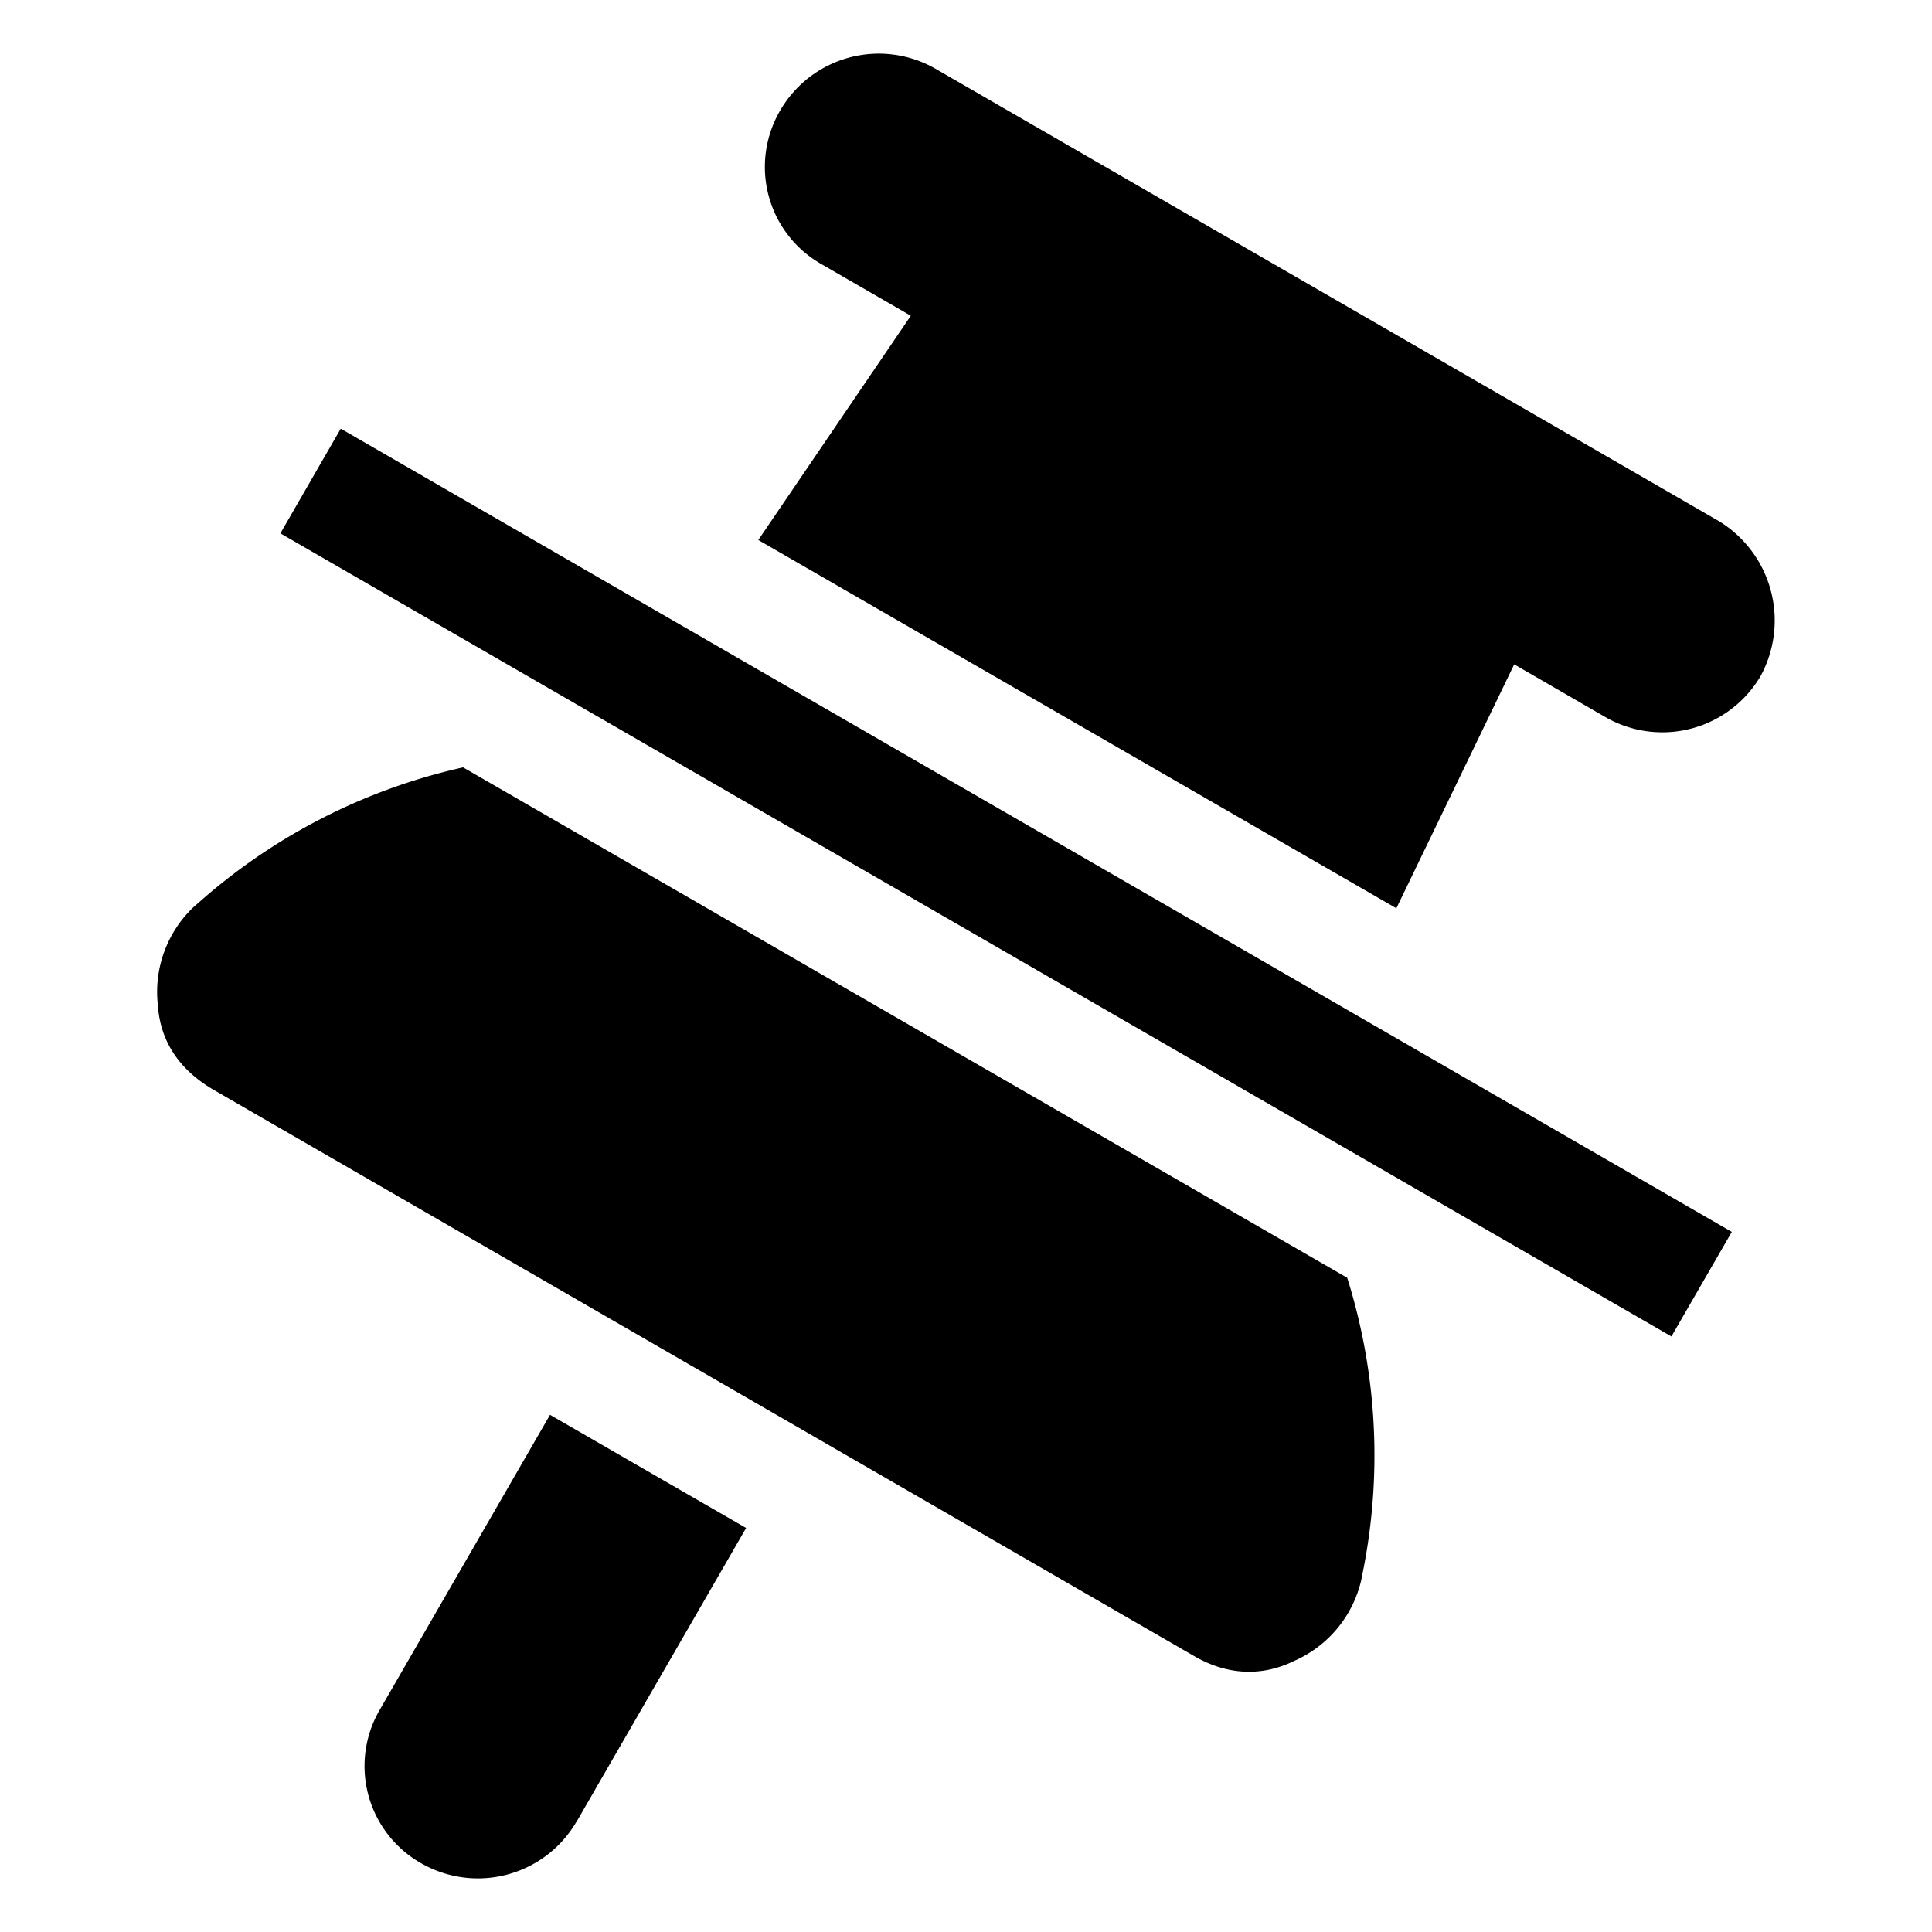
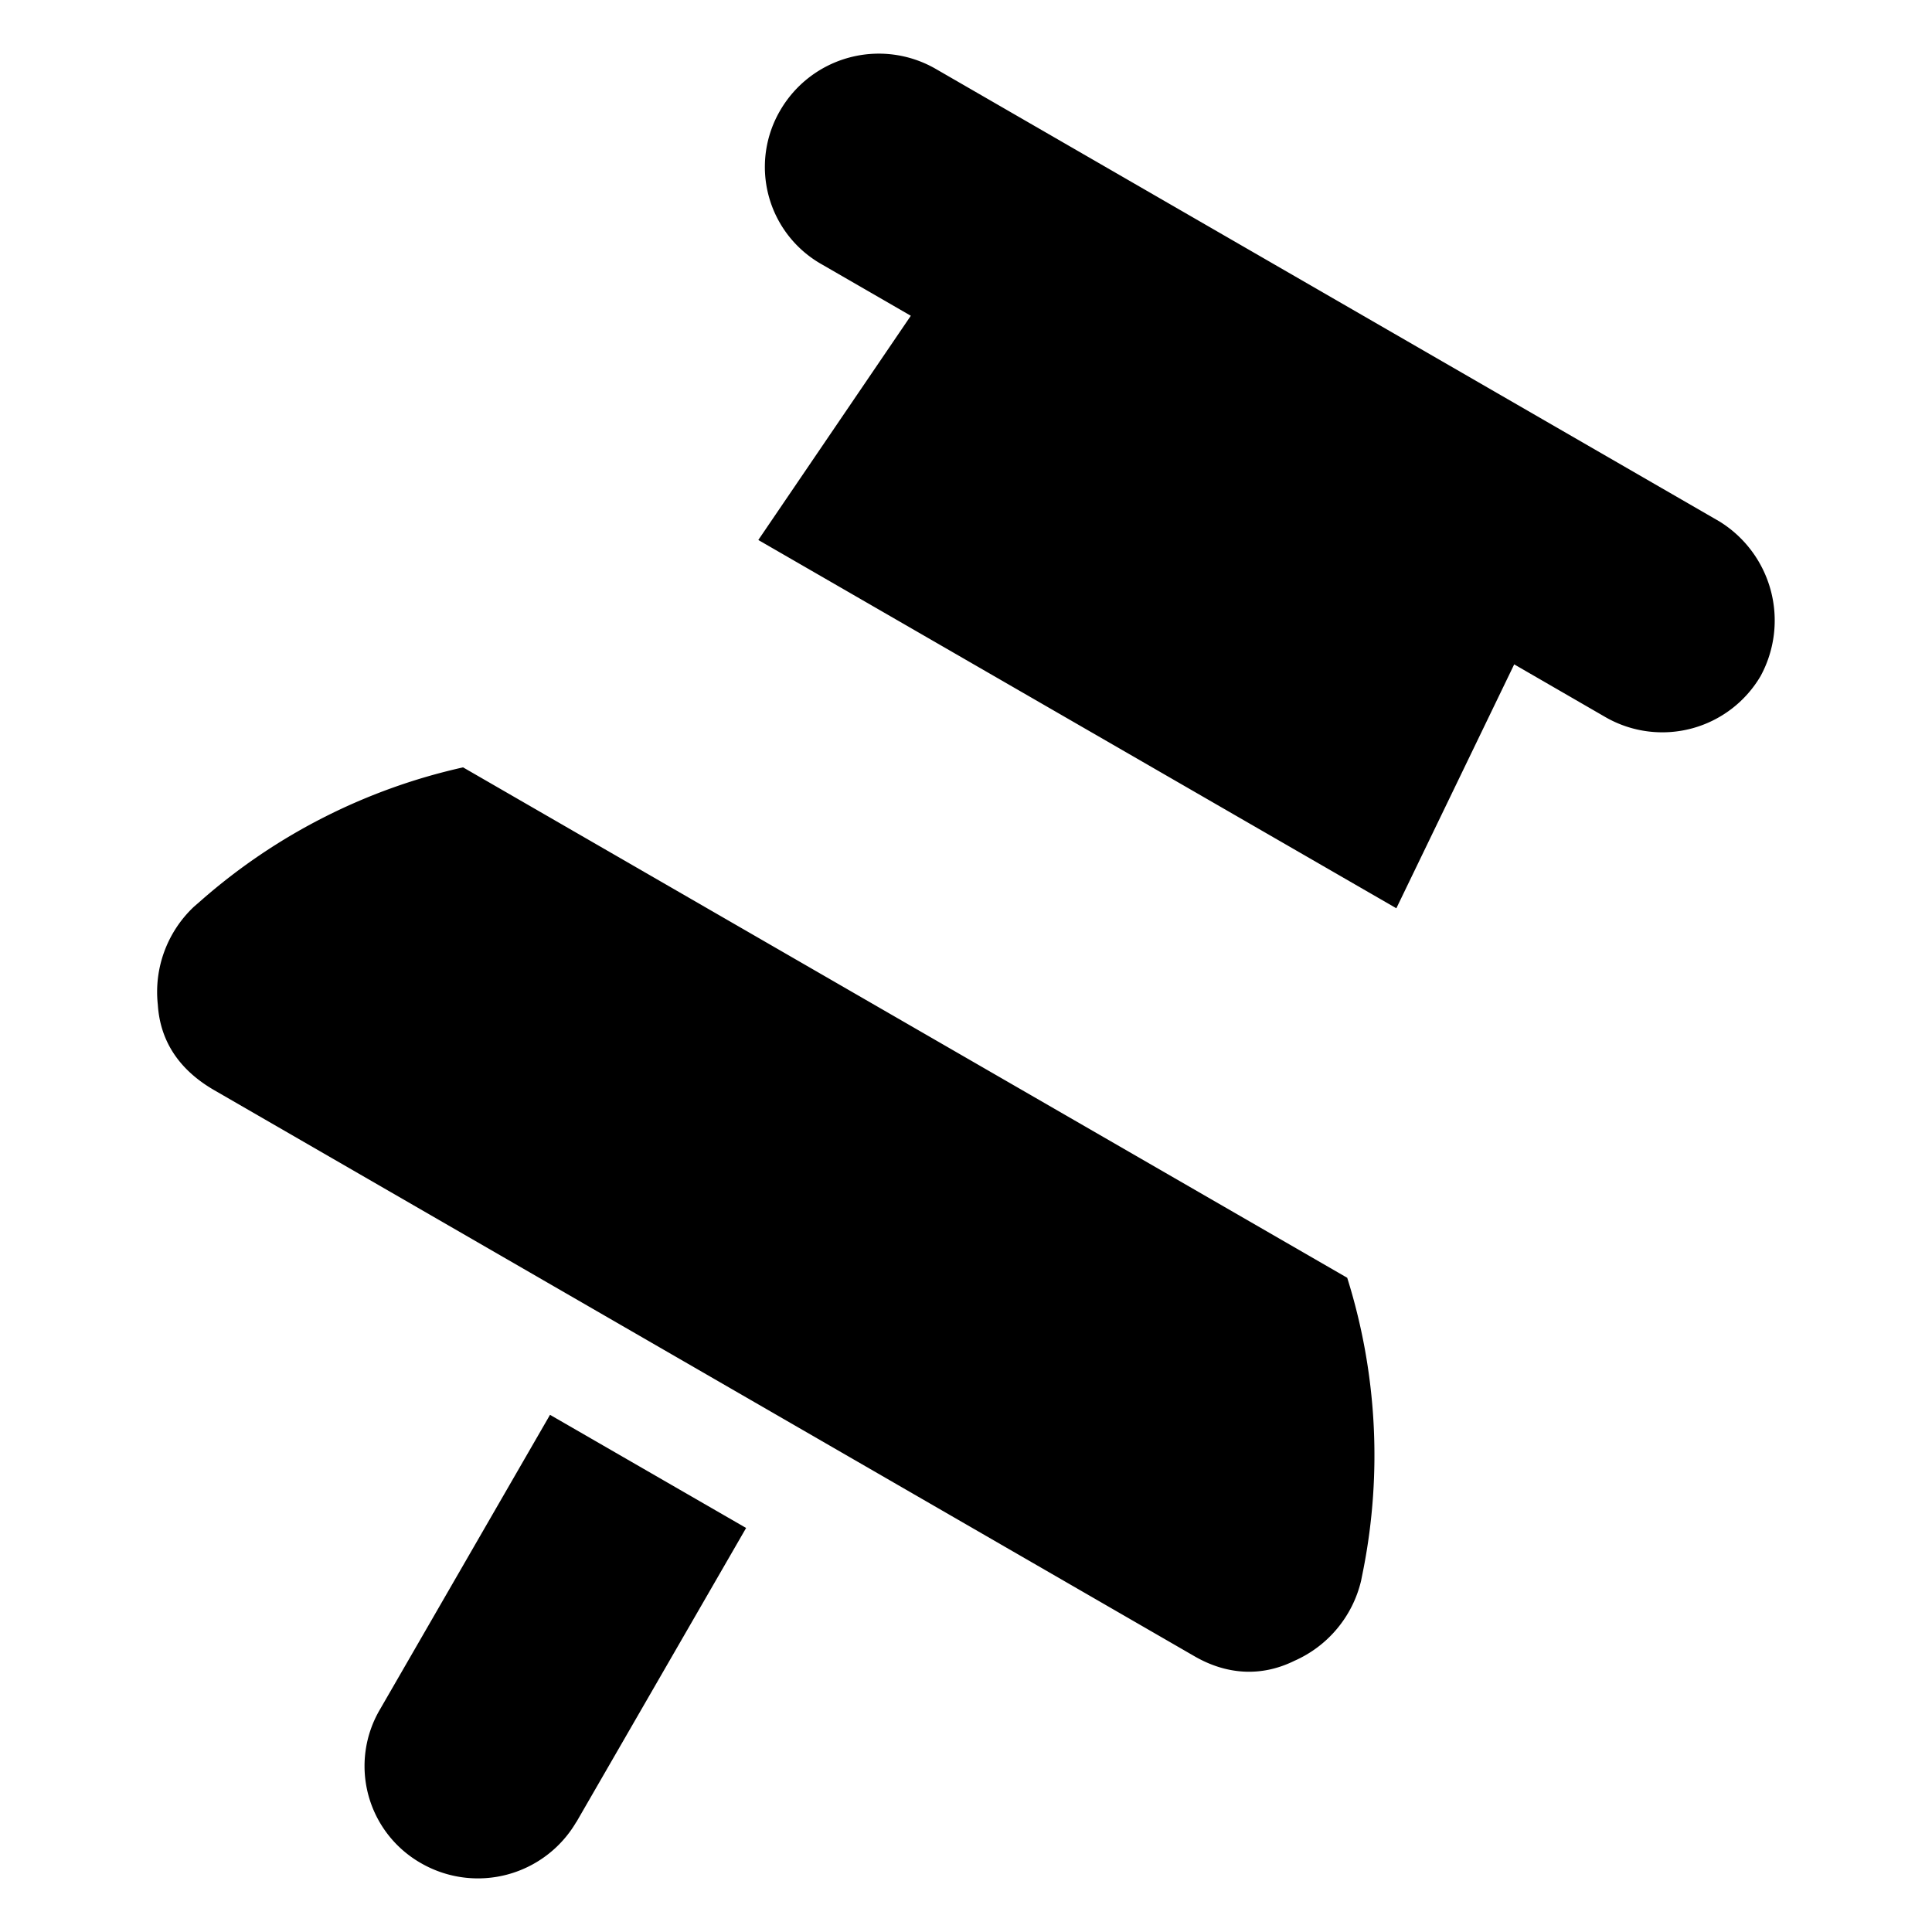
<svg xmlns="http://www.w3.org/2000/svg" id="icon-thumbtack-crossed" class="icon--directional" viewBox="0 0 16 16">
  <path fill-rule="evenodd" d="M7.745.568A.944.944 0 0 0 6.464.91a.926.926 0 0 0 .343 1.28l.736.425L6.28 4.472l5.284 3.05.976-2.02.761.44a.944.944 0 0 0 1.28-.344.964.964 0 0 0-.342-1.28L7.745.568Zm3.412 10.014L3.835 6.355a4.907 4.907 0 0 0-2.16 1.094l-.07.061a.969.969 0 0 0-.298.81c.02.316.19.549.47.71l8.118 4.688c.254.146.541.176.825.036a.969.969 0 0 0 .552-.663l.018-.09a4.906 4.906 0 0 0-.133-2.419ZM4.773 15.09l1.406-2.436-1.624-.937-1.406 2.436a.925.925 0 0 0 .343 1.28.944.944 0 0 0 1.28-.343Z" clip-rule="evenodd" />
-   <path d="m2.822 3.55 11.52 6.652-.5.866-11.52-6.651z" />
</svg>